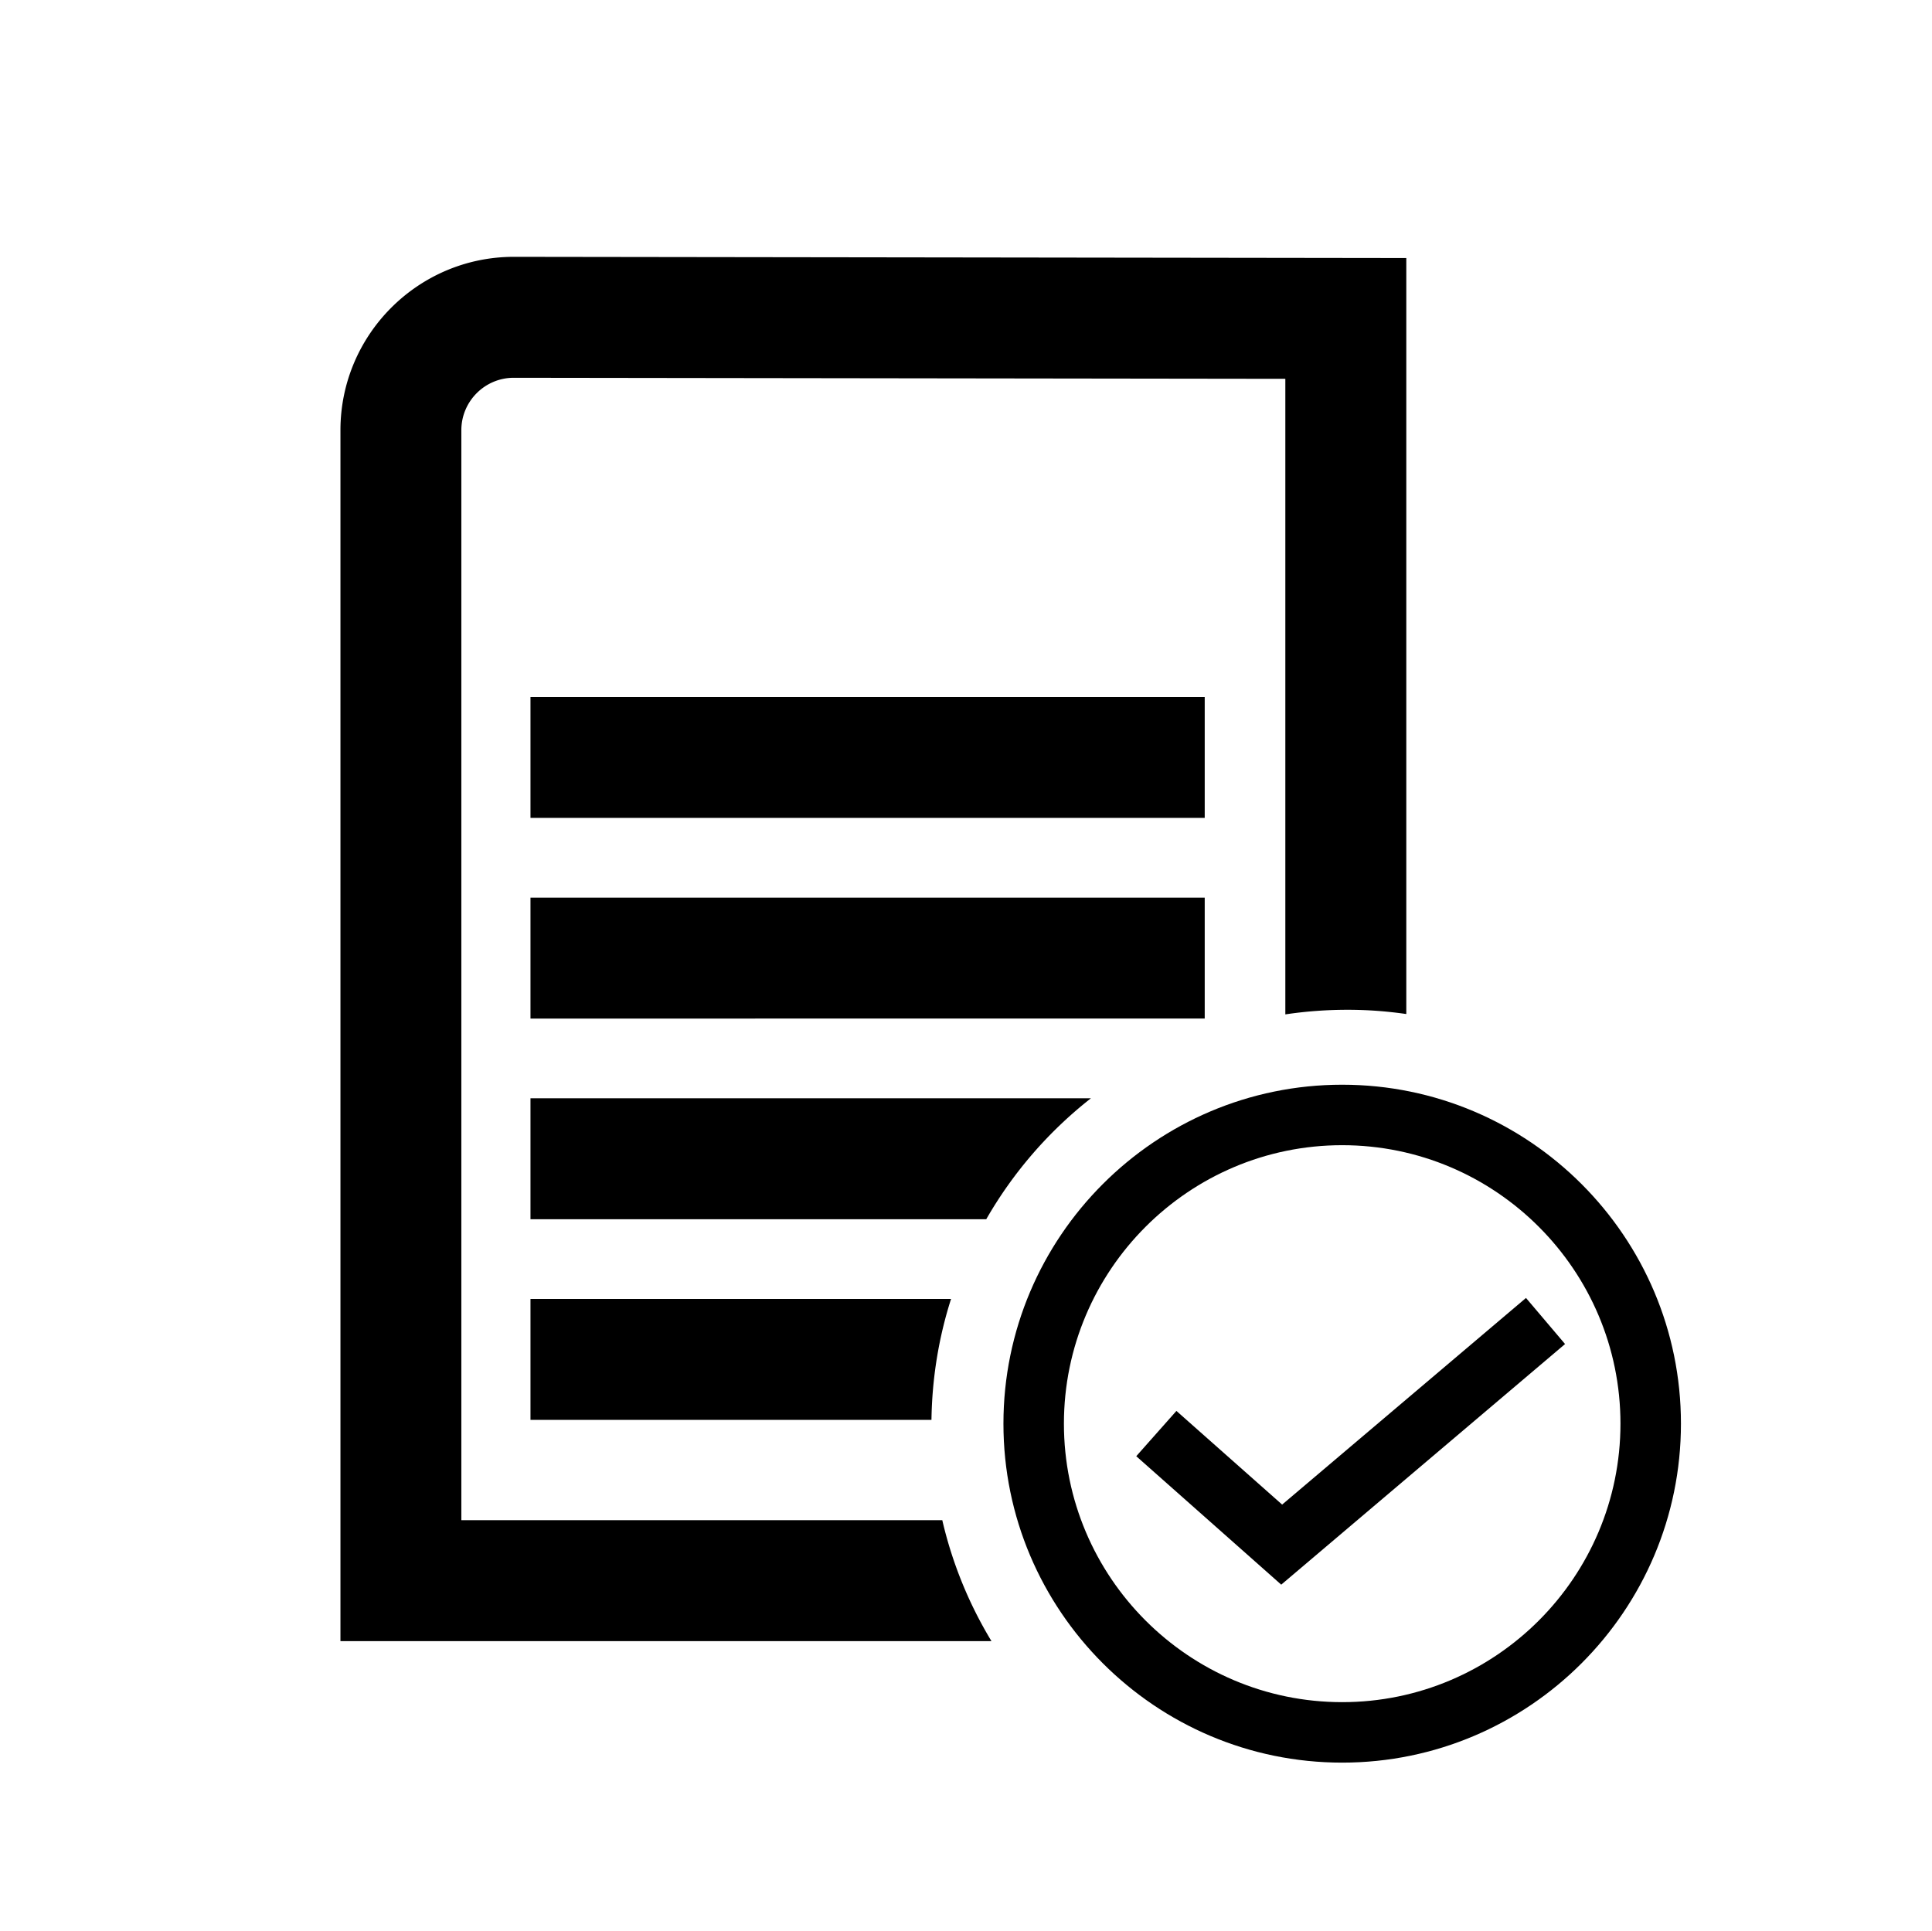
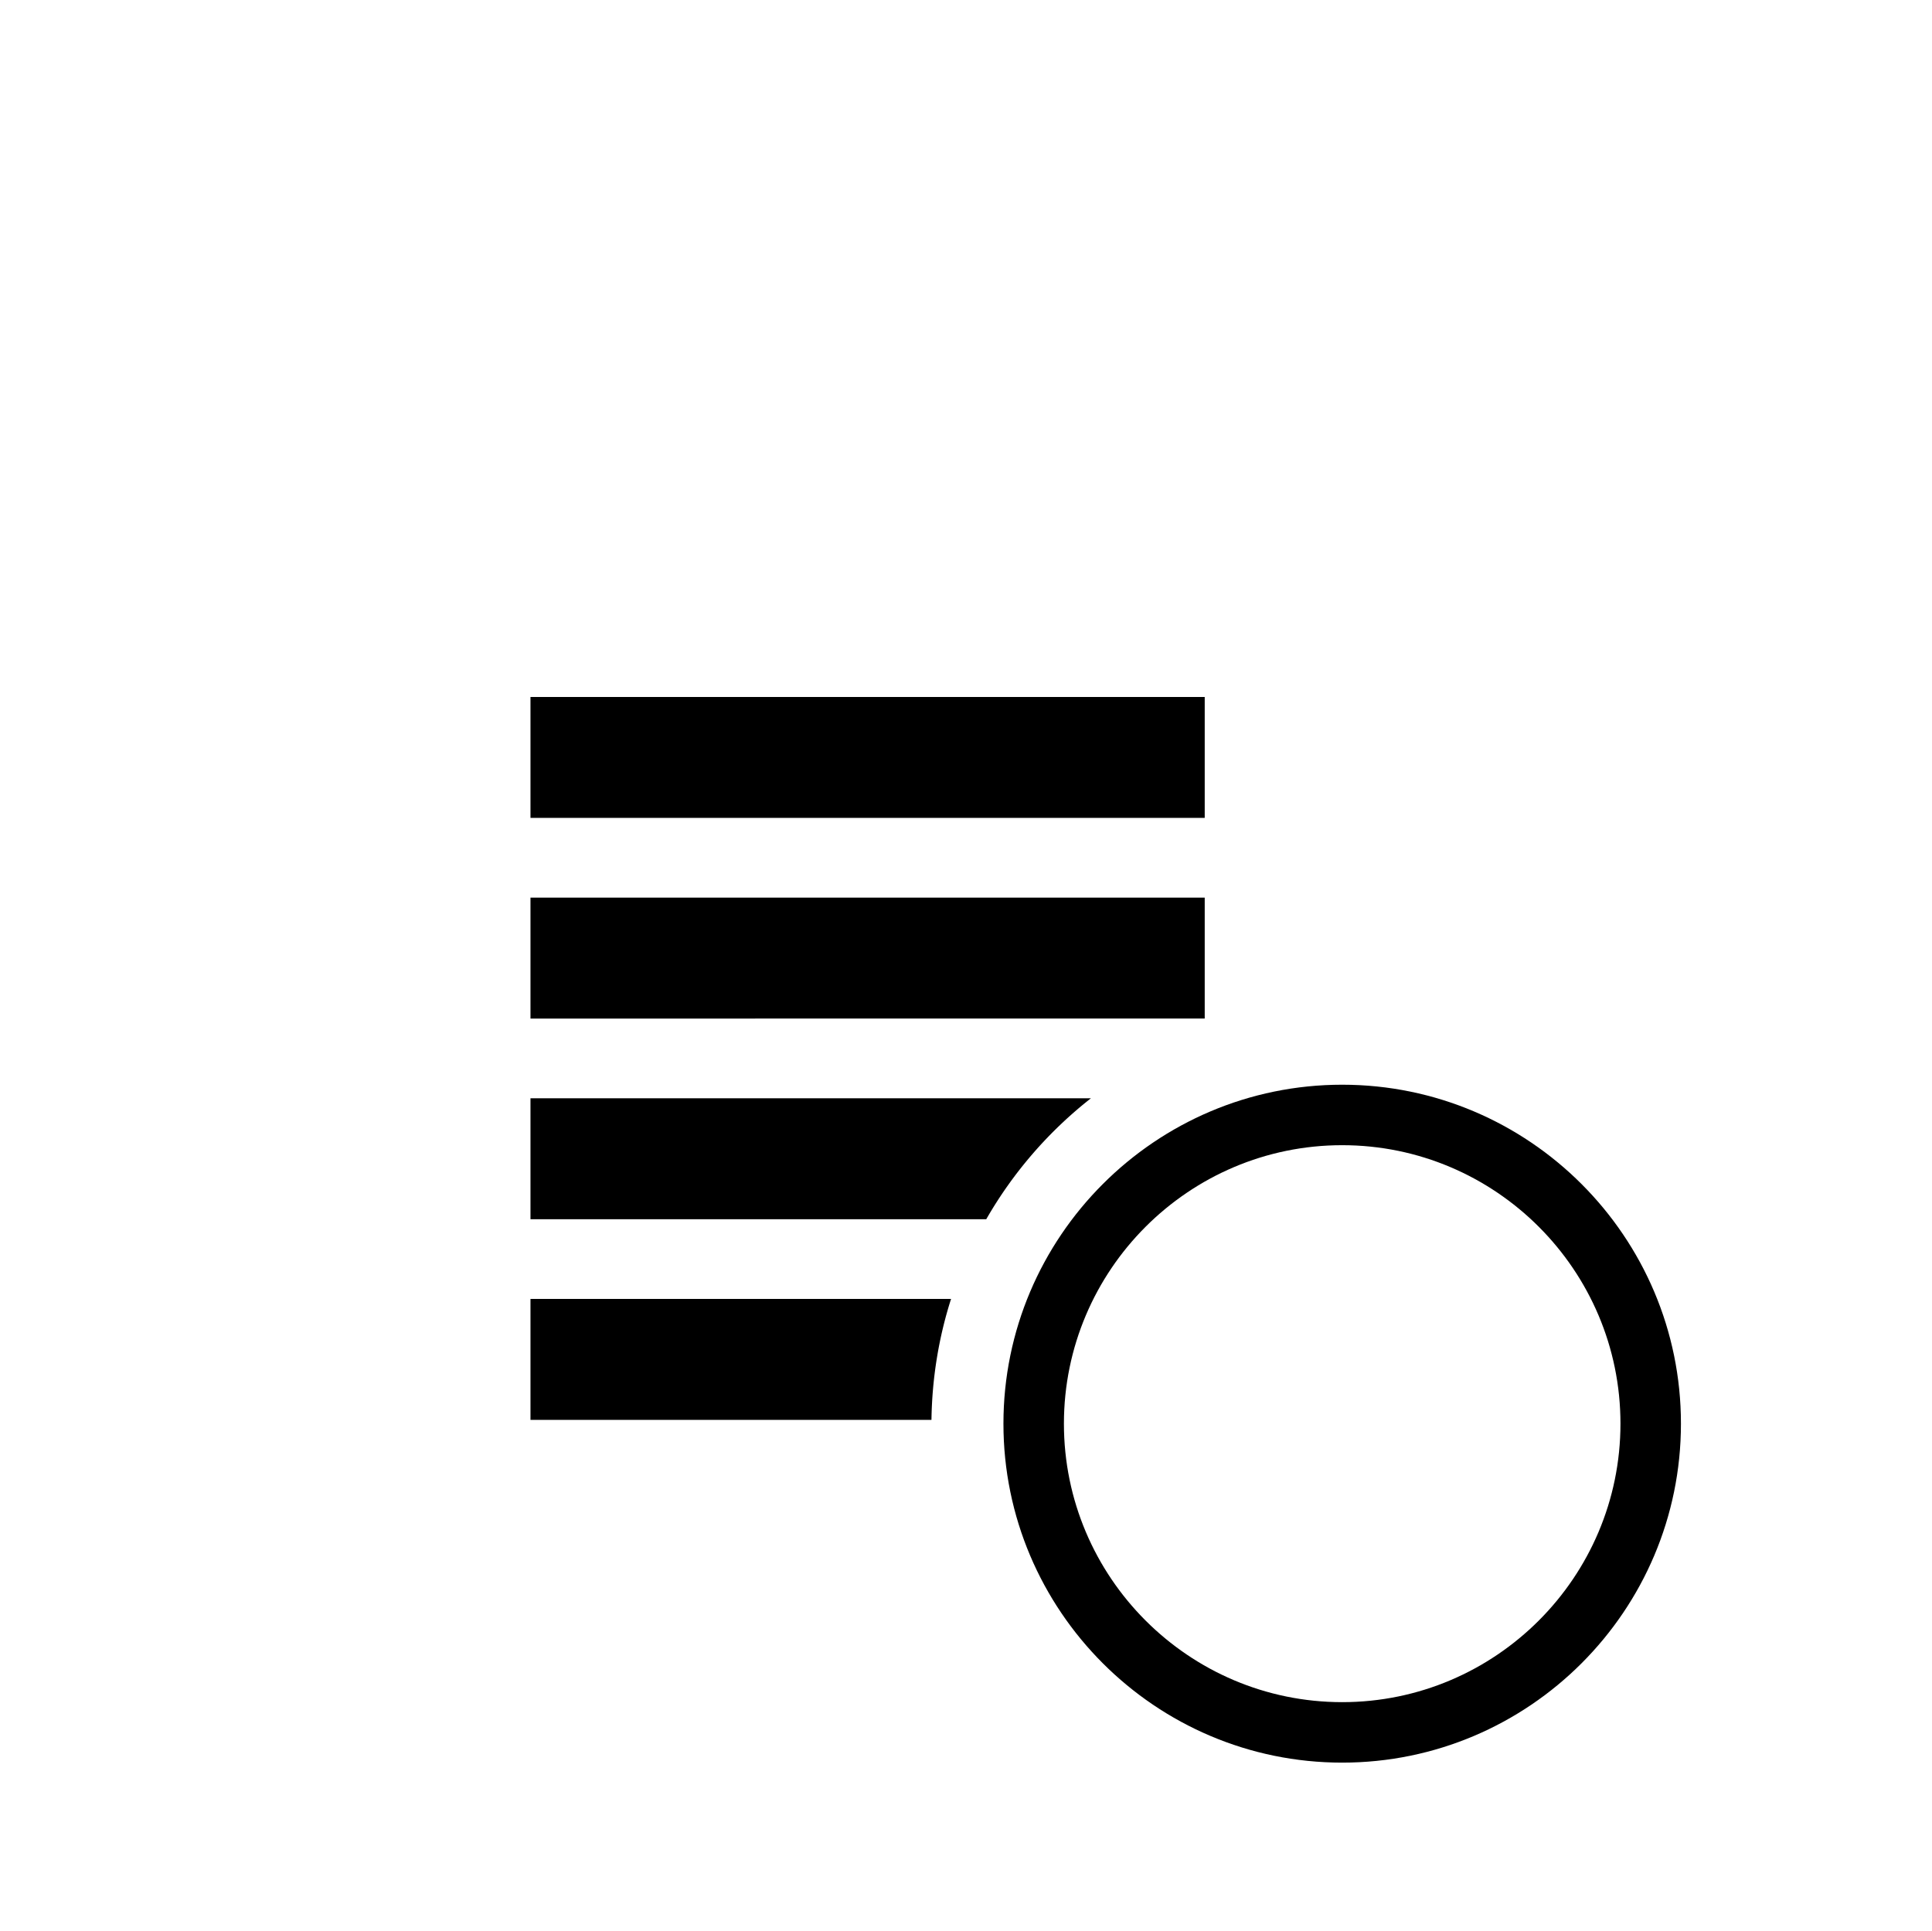
<svg xmlns="http://www.w3.org/2000/svg" viewBox="0 0 319.44 319.36">
  <path d="M87.71 214.79v20h66.3c.1-6.97 1.22-13.68 3.24-20H87.71zM87.71 115.25h111.48v20H87.71zM87.71 148.43h111.48v20H87.71zM87.71 201.61h75.36a69.107 69.107 0 0 1 17.31-20H87.71v20z" />
-   <path d="M155.79 251.38H76.28V71.14c0-4.78 3.89-8.67 8.66-8.67l127.58.17v105.1c3.35-.5 6.77-.76 10.25-.76s6.56.25 9.75.7V42.67l-147.56-.2c-15.81 0-28.67 12.86-28.67 28.67v200.24h107.64a68.412 68.412 0 0 1-8.13-20z" />
  <g>
-     <path d="M211.84 262.04l-23.97-21.24 6.64-7.49 17.48 15.49 40.32-34.17 6.46 7.62-46.93 39.79z" />
    <path d="M221.92 291.47c-30.88 0-56.01-25.14-56.01-56.05s25.13-56.05 56.01-56.05 56.01 25.14 56.01 56.05-25.13 56.05-56.01 56.05zm0-102.1c-25.37 0-46.01 20.66-46.01 46.05s20.64 46.05 46.01 46.05 46.01-20.66 46.01-46.05-20.64-46.05-46.01-46.05z" />
  </g>
</svg>